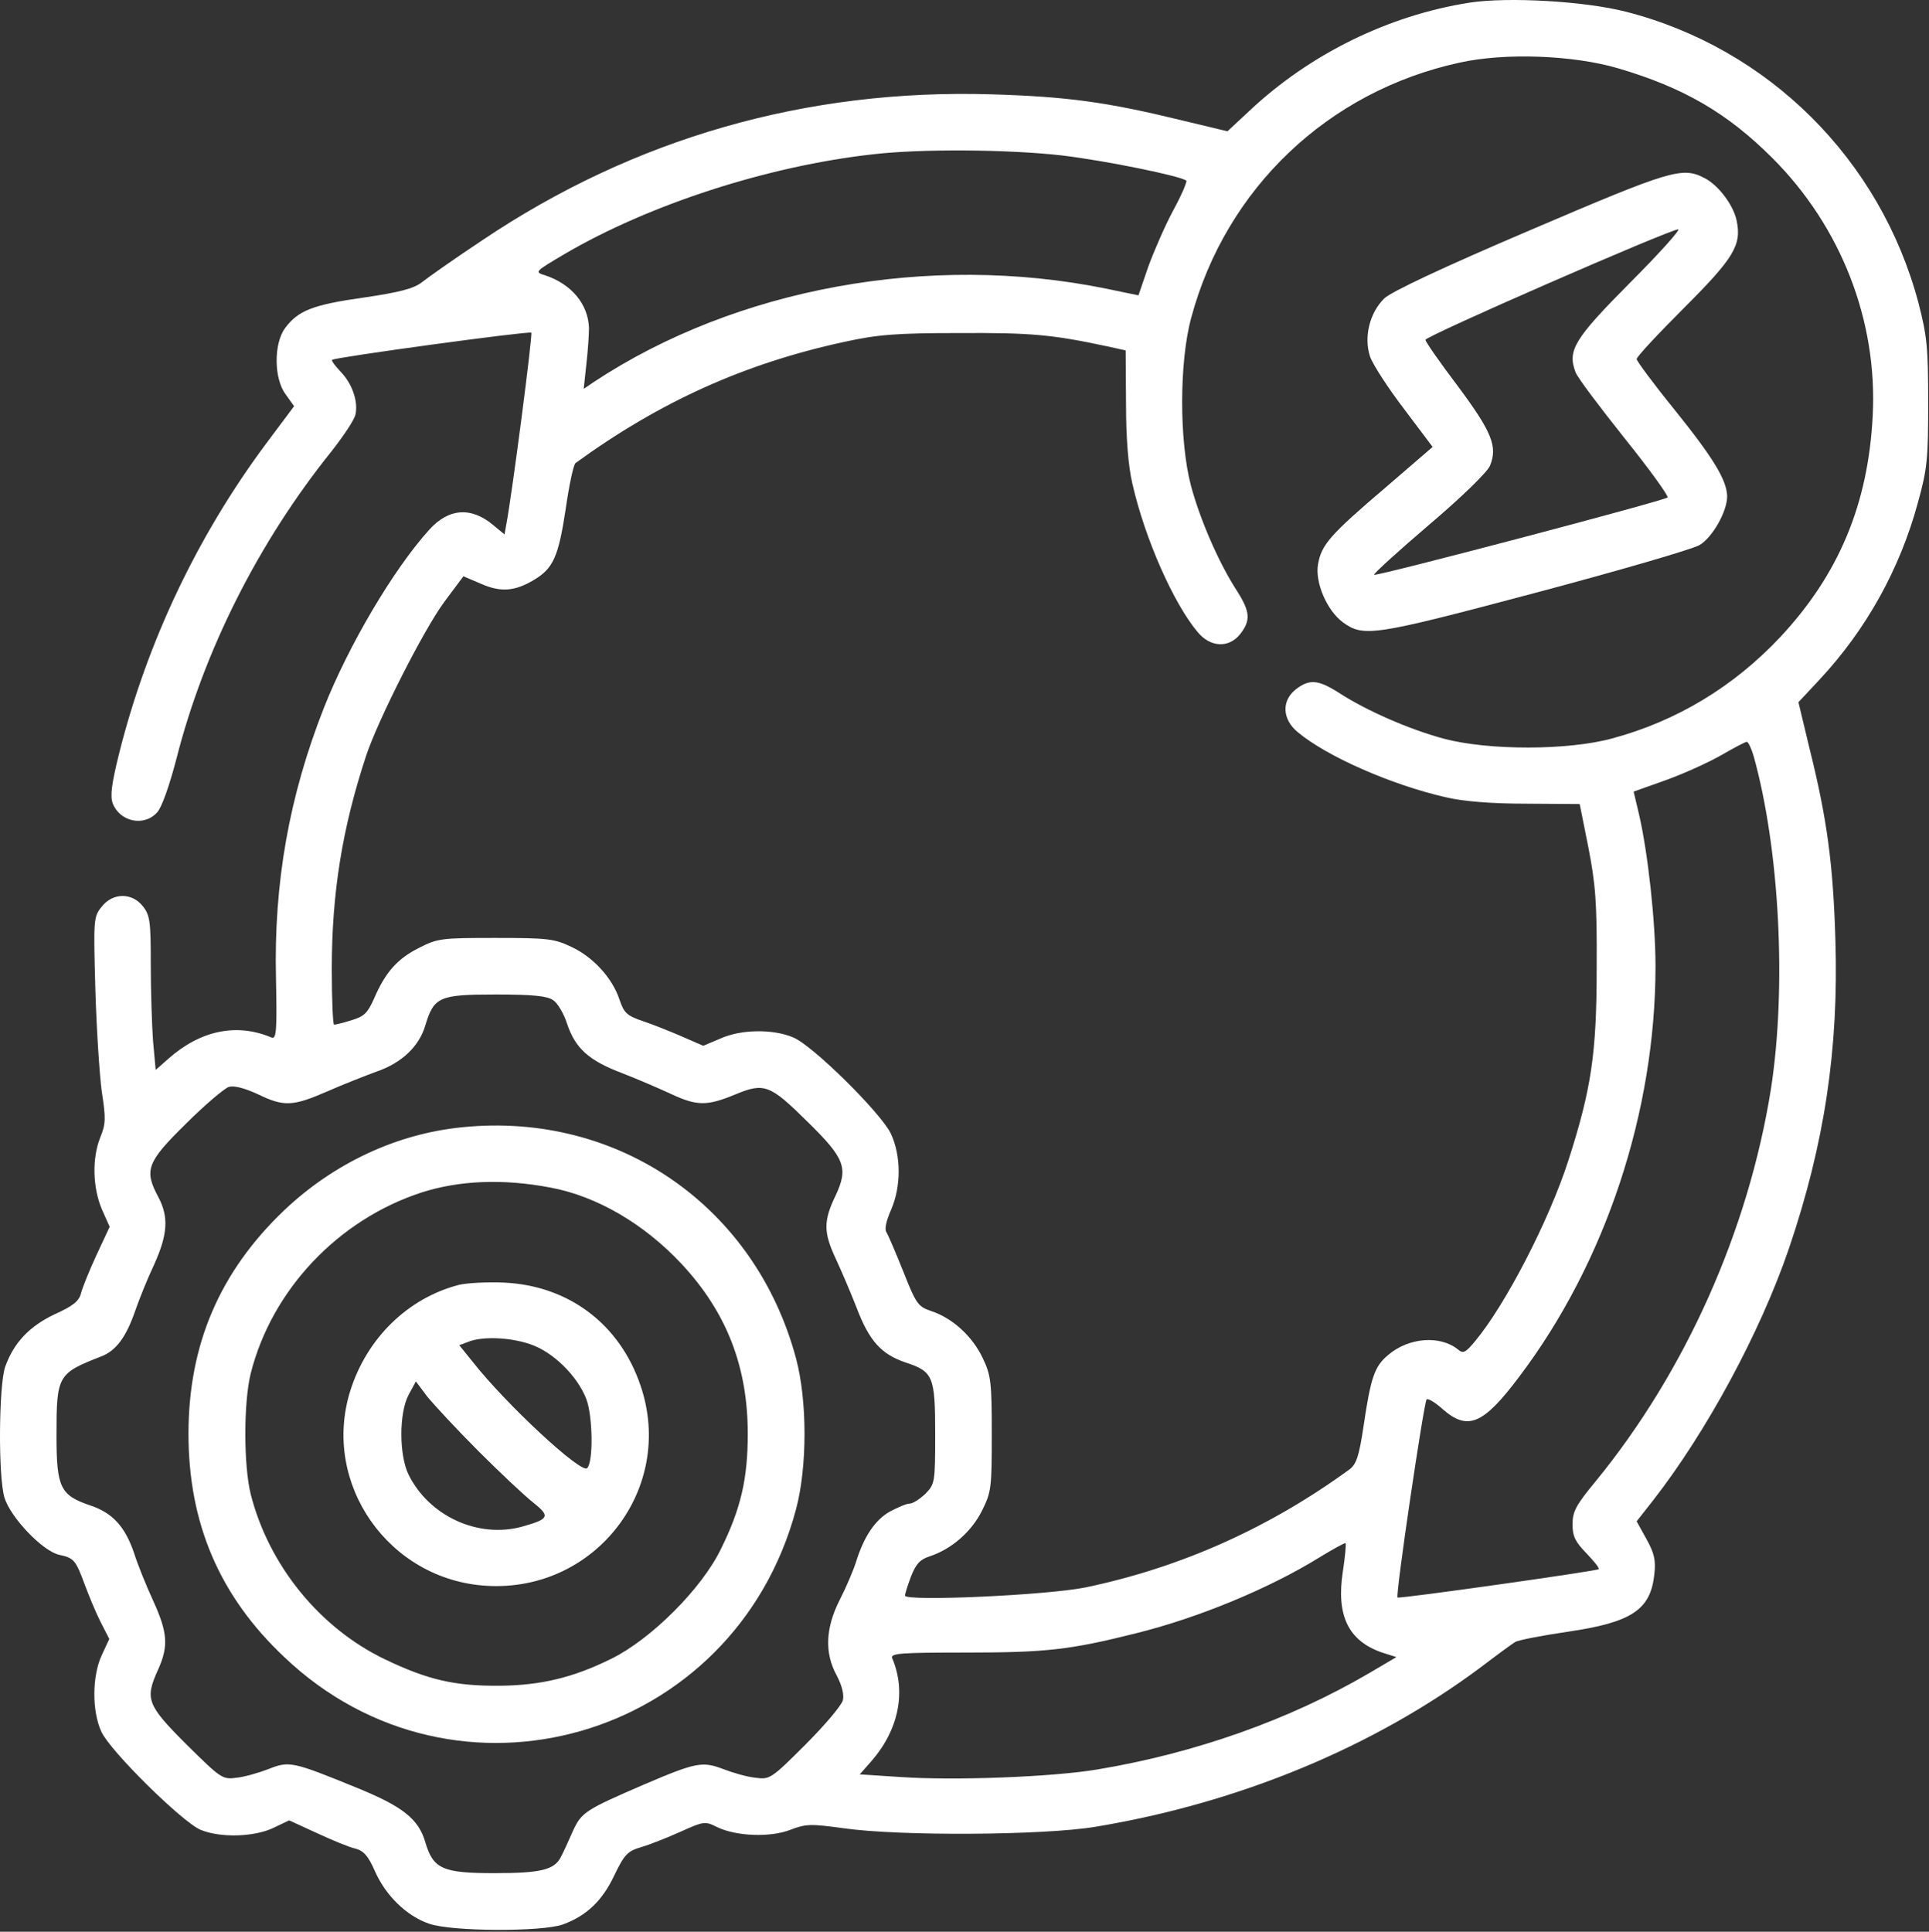
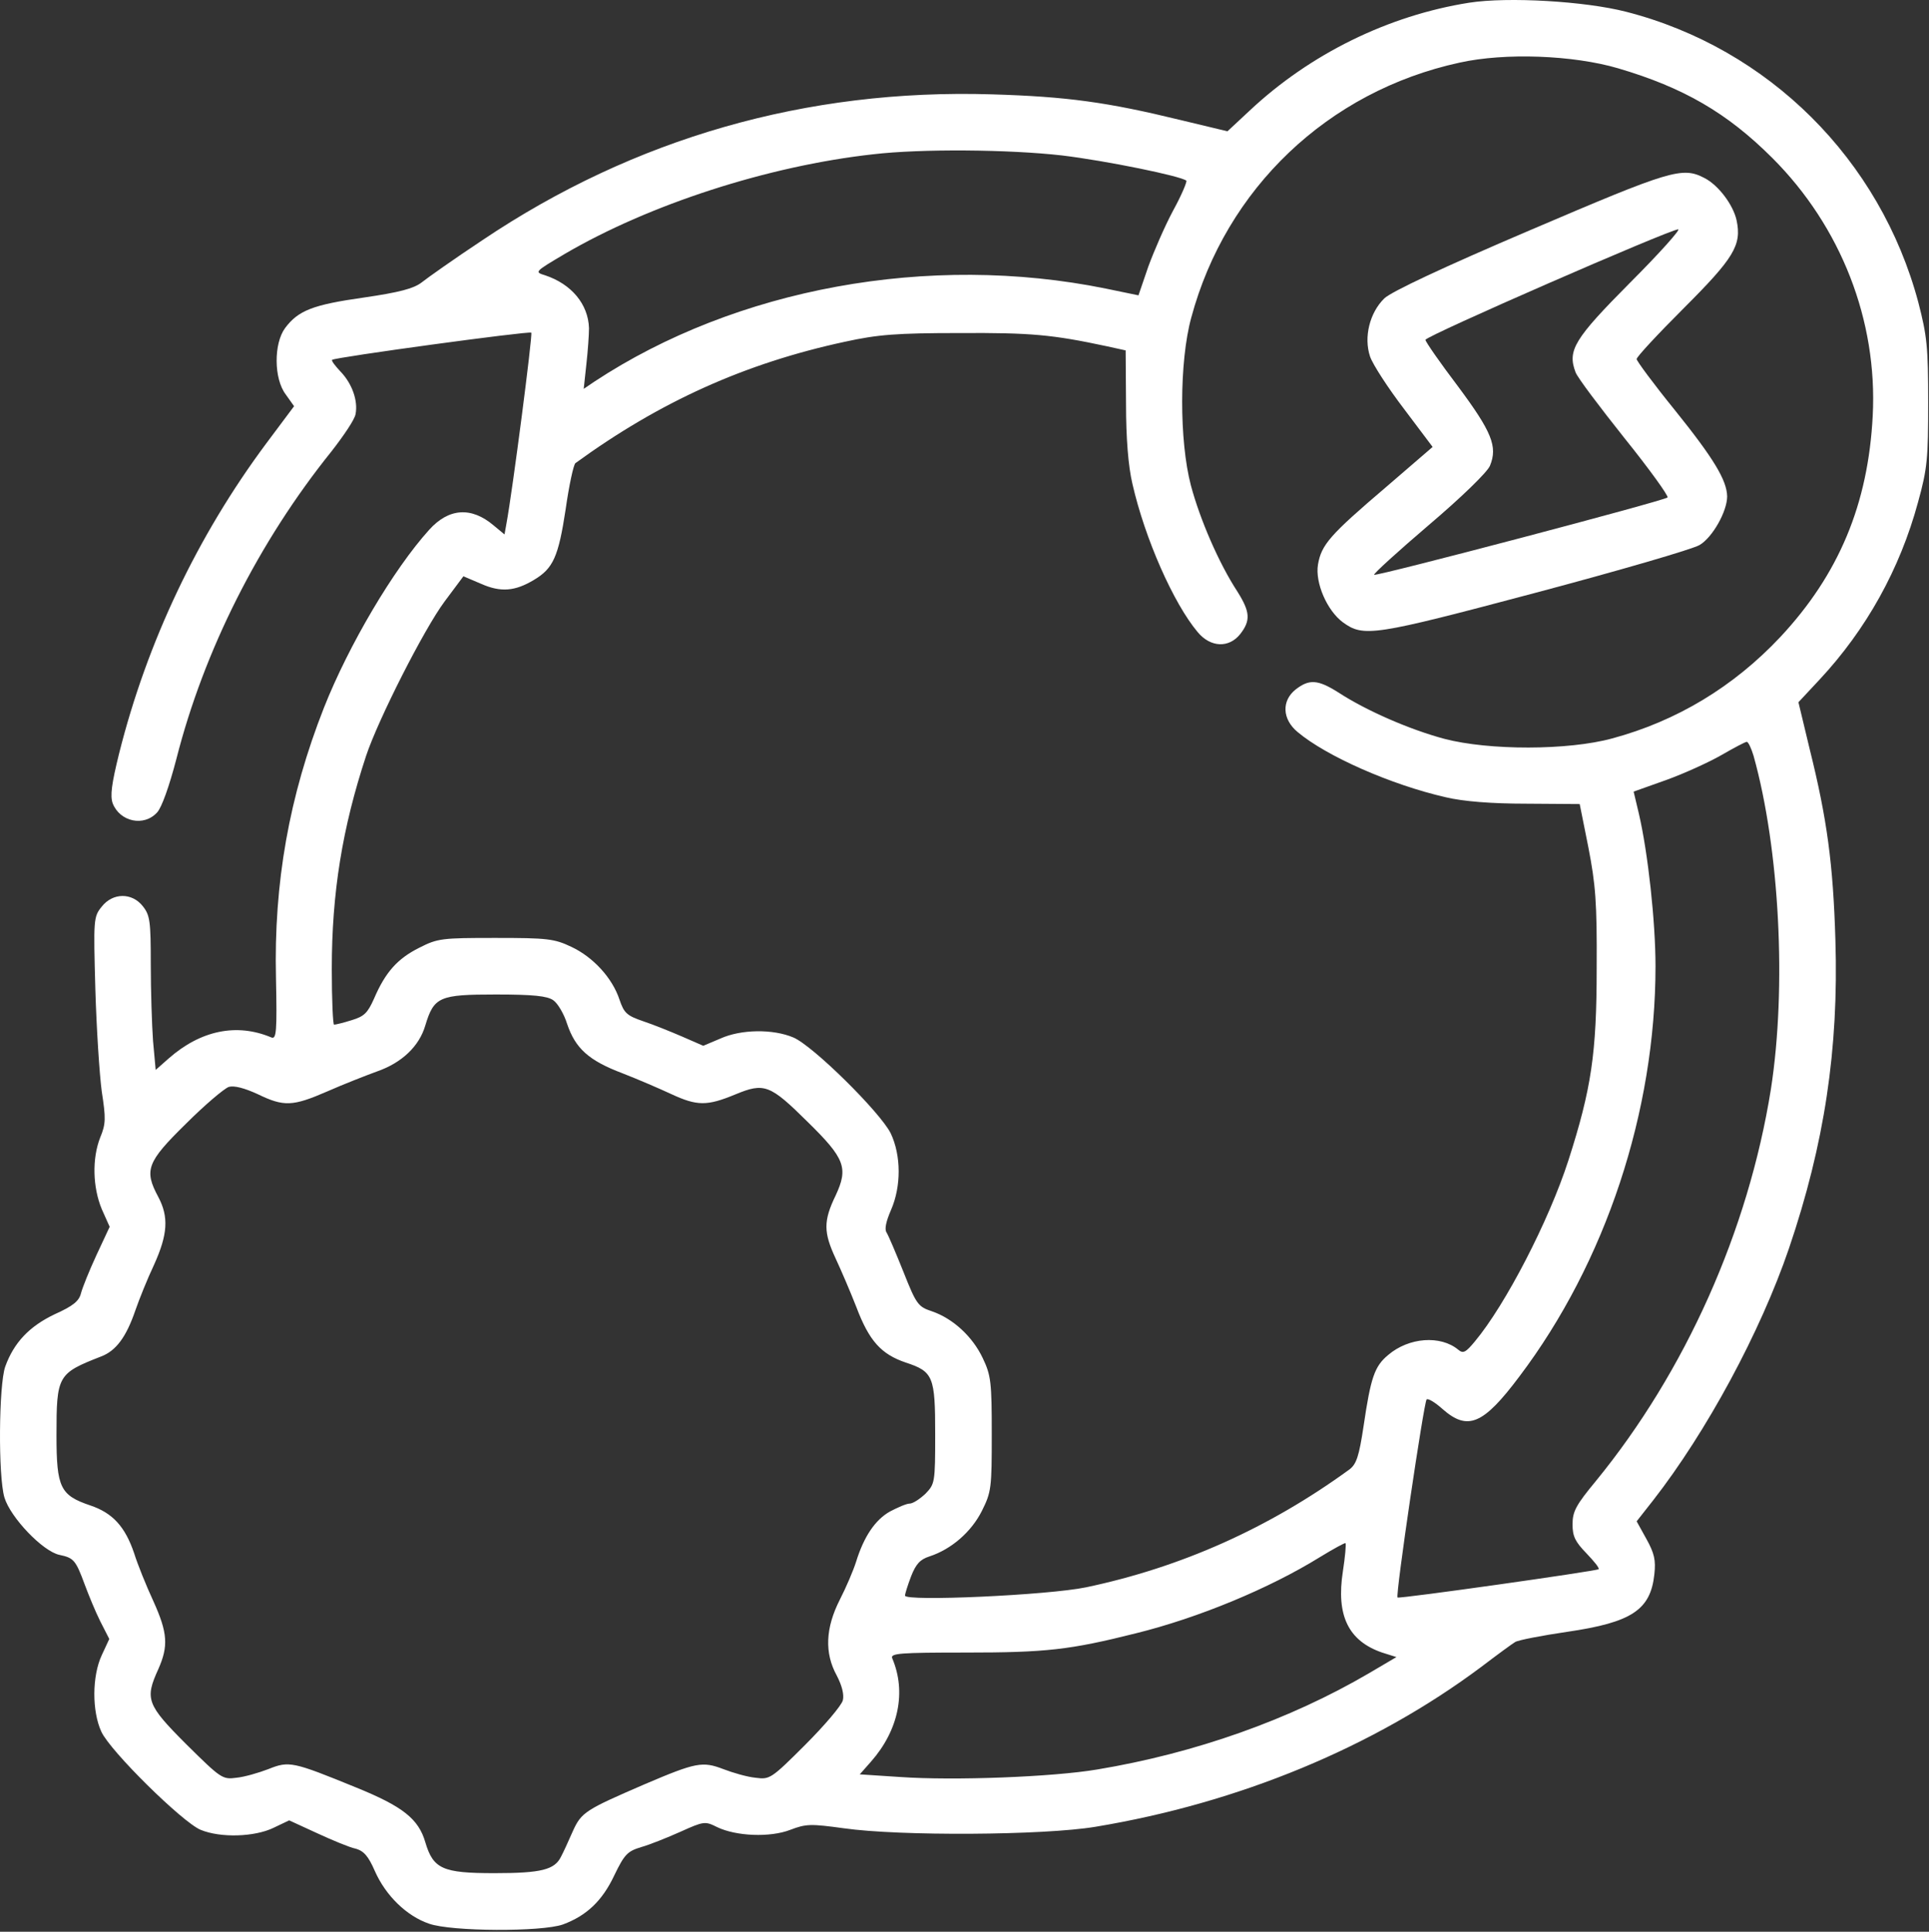
<svg xmlns="http://www.w3.org/2000/svg" width="682" height="683" viewBox="0 0 682 683" fill="none">
  <rect x="0" y="0" width="682" height="683" fill="#333333" stroke="none" />
  <path d="M519.439 0.956C490.773 5.489 463.173 19.089 441.839 39.089L433.973 46.422L417.306 42.422C391.573 36.156 377.439 34.156 350.639 33.356C285.173 31.356 224.239 48.822 170.506 84.956C160.639 91.489 151.039 98.289 149.039 99.889C146.239 102.022 141.306 103.356 128.506 105.222C110.639 107.756 105.439 109.756 100.773 116.022C96.772 121.489 96.772 133.889 101.039 139.489L103.973 143.622L94.106 156.822C69.706 189.622 51.972 227.089 42.106 266.422C39.439 277.222 38.906 281.356 39.839 284.022C42.373 290.556 50.906 292.422 55.572 287.222C57.172 285.489 59.839 278.022 62.373 268.289C72.106 230.022 91.439 191.622 117.173 159.622C121.439 154.156 125.439 148.289 125.706 146.422C126.639 141.756 124.506 135.622 120.373 131.356C118.506 129.356 117.039 127.489 117.439 127.222C118.639 126.289 187.173 116.956 187.839 117.622C188.373 118.289 181.173 173.756 179.039 185.222L178.373 188.956L174.506 185.756C166.639 179.089 158.639 179.622 151.706 187.356C139.173 201.222 123.306 228.022 114.506 250.289C102.239 281.489 96.772 312.156 97.573 345.889C97.972 364.822 97.706 367.489 95.972 366.822C83.706 361.622 70.906 364.289 59.572 374.289L55.039 378.289L54.106 368.022C53.706 362.422 53.306 350.289 53.306 340.956C53.306 325.756 53.039 323.622 50.506 320.422C46.639 315.489 39.839 315.622 35.972 320.556C33.039 324.156 33.039 325.089 33.706 349.622C34.106 363.489 35.172 379.889 35.972 385.889C37.439 395.356 37.439 397.356 35.439 402.156C32.506 409.622 32.773 419.756 35.972 427.489L38.773 433.756L34.106 443.756C31.573 449.222 29.172 455.222 28.639 457.222C27.973 460.022 25.839 461.756 19.306 464.689C10.373 468.956 4.906 474.689 1.839 483.222C-0.427 489.756 -0.694 521.889 1.573 529.489C3.706 536.556 15.172 548.556 21.039 549.756C26.106 550.822 26.773 551.622 29.973 560.289C31.306 563.889 33.706 569.756 35.439 573.222L38.639 579.489L35.972 585.222C32.506 592.689 32.506 605.089 35.839 612.289C39.039 619.222 64.506 644.289 70.906 646.956C77.972 649.889 89.972 649.489 96.639 646.289L102.239 643.622L112.106 648.156C117.573 650.689 123.706 653.222 125.706 653.622C128.639 654.422 130.239 656.289 132.506 661.489C136.373 670.289 143.839 677.489 151.706 680.156C159.573 682.956 191.573 683.089 199.039 680.422C207.306 677.356 212.906 672.156 217.173 663.089C220.773 655.622 221.839 654.556 226.639 653.089C229.573 652.289 235.839 649.756 240.639 647.622C248.906 643.889 249.306 643.889 253.573 646.022C260.239 649.222 272.239 649.756 279.439 646.956C285.039 644.822 286.639 644.822 298.373 646.422C317.973 649.222 368.906 648.956 387.306 645.889C437.973 637.489 485.706 617.756 523.706 589.356C529.306 585.089 534.773 581.089 535.706 580.556C536.773 579.889 545.039 578.289 554.106 576.956C576.906 573.622 583.573 569.222 584.906 556.556C585.439 551.622 584.906 549.222 582.106 544.156L578.639 537.889L584.506 530.422C603.306 506.289 622.373 471.089 632.506 441.356C645.039 404.422 650.106 370.956 648.906 332.289C648.106 305.489 645.973 289.622 639.839 264.956L635.839 248.289L643.306 240.289C659.839 222.556 671.706 201.222 678.106 177.622C681.439 165.622 681.706 162.022 681.706 142.289C681.706 122.689 681.306 118.822 678.239 106.956C664.773 56.422 625.306 17.089 574.906 4.156C560.373 0.422 533.173 -1.178 519.439 0.956ZM572.106 24.156C595.173 30.956 610.639 39.889 626.639 55.889C650.906 80.156 663.839 113.356 662.106 146.956C660.506 178.289 650.106 203.089 629.439 225.222C612.906 242.822 592.773 254.956 569.973 261.089C554.373 265.356 526.373 265.356 510.639 261.222C498.639 258.022 483.173 251.356 473.173 244.822C465.973 240.289 462.906 240.022 458.106 243.756C453.039 247.756 453.306 254.289 458.773 258.822C468.906 267.356 491.839 277.489 511.173 281.889C517.306 283.356 527.306 284.156 539.573 284.156L558.506 284.289L561.573 299.622C564.106 312.689 564.639 318.956 564.506 342.289C564.506 372.422 562.639 384.956 554.506 410.289C547.573 431.756 532.239 461.356 521.439 474.289C518.239 478.156 517.306 478.689 515.573 477.222C509.306 472.022 498.106 472.822 490.773 479.089C485.973 483.089 484.639 486.956 482.106 504.156C480.506 514.822 479.573 517.622 477.173 519.489C448.639 540.289 417.573 554.156 383.973 561.222C370.506 564.022 319.973 566.289 319.973 564.156C319.973 563.489 320.906 560.556 322.106 557.356C323.839 552.956 325.306 551.356 328.639 550.289C336.373 547.756 343.439 541.622 347.173 534.156C350.506 527.489 350.639 526.022 350.639 507.089C350.639 488.689 350.373 486.289 347.439 480.156C343.839 472.556 336.906 466.156 329.439 463.622C324.639 462.022 323.973 461.222 319.439 449.756C316.773 443.089 314.106 436.822 313.439 435.756C312.639 434.556 313.306 431.756 315.039 427.756C318.639 419.489 318.639 408.556 314.906 400.689C311.173 393.222 287.439 369.756 280.506 366.822C273.306 363.756 261.973 363.889 254.639 367.222L248.639 369.756L241.306 366.556C237.306 364.822 231.039 362.289 227.439 361.089C221.573 359.089 220.639 358.156 219.039 353.489C216.506 345.756 209.706 338.422 202.106 334.822C195.973 331.889 193.573 331.622 175.173 331.622C156.239 331.622 154.773 331.756 148.239 335.089C140.506 338.956 136.239 343.756 132.239 353.089C129.973 358.156 128.773 359.356 124.373 360.689C121.439 361.622 118.639 362.289 118.106 362.289C117.706 362.289 117.306 353.489 117.306 342.556C117.306 315.622 121.039 292.689 129.439 267.222C133.706 254.422 149.839 222.556 157.173 212.689L163.839 203.756L170.106 206.422C177.039 209.489 182.106 209.089 188.906 204.956C195.573 200.956 197.439 196.822 199.973 180.156C201.173 171.622 202.773 164.289 203.439 163.756C233.306 142.022 263.439 128.422 298.773 120.822C310.373 118.289 316.906 117.756 339.306 117.756C364.506 117.622 371.973 118.289 391.306 122.422L397.973 123.889L398.106 142.822C398.106 154.956 398.906 164.956 400.373 171.089C404.773 190.422 414.906 213.356 423.439 223.489C427.973 228.956 434.506 229.222 438.506 224.156C442.239 219.356 441.973 216.289 437.439 209.089C430.906 199.089 424.239 183.622 421.039 171.622C416.906 155.889 416.906 127.889 421.173 112.289C433.439 66.689 469.439 32.289 515.973 22.156C532.106 18.556 556.239 19.489 572.106 24.156ZM375.439 54.956C391.039 56.822 417.706 62.289 419.439 63.889C419.706 64.289 417.706 69.089 414.773 74.422C411.839 79.889 407.973 88.822 405.973 94.289L402.506 104.422L390.906 102.022C328.506 89.356 260.239 101.889 210.106 134.956L206.373 137.489L207.306 128.822C207.839 124.156 208.239 118.289 208.239 116.022C207.973 107.489 201.973 100.422 192.773 97.356C188.906 96.156 188.906 96.156 199.706 89.756C229.573 72.289 271.439 58.689 308.639 54.556C325.706 52.556 356.639 52.822 375.439 54.956ZM619.973 267.222C629.173 300.156 631.706 349.089 626.106 385.089C618.106 435.222 595.839 484.956 564.239 523.622C557.173 532.156 555.973 534.422 555.973 538.956C555.973 543.222 556.906 545.089 560.906 549.222C563.573 552.022 565.573 554.422 565.173 554.822C564.373 555.489 494.639 565.356 494.106 564.822C493.306 564.022 503.439 495.756 504.373 494.822C504.773 494.289 507.306 495.756 509.973 498.156C518.906 506.022 524.373 503.756 537.173 486.689C567.706 446.289 585.306 392.956 585.306 341.622C585.306 325.889 582.639 301.489 579.439 287.756L577.573 279.889L589.173 275.756C595.439 273.489 604.239 269.489 608.639 266.956C613.039 264.422 617.039 262.289 617.573 262.289C618.106 262.289 619.173 264.556 619.973 267.222ZM195.573 353.622C197.173 354.689 199.439 358.556 200.506 362.022C203.439 370.689 208.106 374.956 220.106 379.489C225.573 381.622 233.306 384.956 237.306 386.822C246.506 391.089 249.973 391.089 259.973 386.956C270.239 382.689 272.239 383.489 285.573 396.689C298.773 409.622 299.973 412.956 295.439 422.689C291.039 431.756 291.173 435.756 295.439 444.956C297.306 448.956 300.639 456.689 302.773 462.156C307.306 474.156 311.573 478.822 320.239 481.756C329.973 484.956 330.639 486.689 330.639 507.089C330.639 524.289 330.506 524.689 327.173 528.156C325.173 530.022 322.773 531.622 321.573 531.622C320.506 531.622 317.439 532.956 314.639 534.422C309.439 537.356 305.439 543.222 302.639 552.289C301.706 555.222 299.173 561.222 296.906 565.622C291.839 575.622 291.439 584.422 295.839 592.422C297.706 596.022 298.506 599.222 297.973 601.222C297.439 603.089 291.573 610.022 284.639 616.956C272.639 628.956 272.106 629.222 267.173 628.556C264.239 628.289 259.173 626.822 255.706 625.489C248.373 622.689 246.106 623.089 227.973 630.822C207.039 639.889 205.573 640.689 202.506 647.489C201.039 650.822 199.173 654.956 198.373 656.422C196.106 661.089 191.439 662.289 174.773 662.289C156.506 662.289 153.173 660.822 150.373 651.356C147.973 643.089 142.373 638.689 125.973 632.022C103.439 622.822 102.239 622.556 94.906 625.489C91.439 626.822 86.373 628.289 83.573 628.556C78.639 629.222 78.106 628.822 65.839 616.689C51.839 602.689 51.172 600.689 55.972 590.156C59.572 582.022 59.306 577.356 54.239 566.156C51.706 560.689 48.639 553.089 47.439 549.222C44.239 539.756 39.839 534.956 31.973 532.289C21.306 528.689 19.973 526.022 19.973 507.489C19.973 486.289 20.372 485.622 35.706 479.622C41.039 477.622 44.639 472.689 47.839 463.356C49.172 459.489 52.106 452.156 54.506 447.089C59.306 436.422 59.706 430.289 55.972 423.222C50.906 413.756 51.839 410.956 65.706 397.356C72.373 390.689 79.306 384.822 80.906 384.289C82.772 383.756 86.373 384.689 91.039 386.822C100.373 391.356 103.439 391.222 115.706 385.889C121.439 383.356 129.306 380.289 133.306 378.822C142.106 375.756 148.239 369.889 150.373 362.556C153.439 352.422 155.306 351.622 175.306 351.622C188.639 351.622 193.439 352.156 195.573 353.622ZM474.773 555.622C472.373 571.089 476.639 580.156 488.639 584.289L493.706 585.889L483.973 591.622C455.973 608.022 422.506 619.889 387.973 625.622C372.239 628.289 337.306 629.622 318.239 628.289L303.973 627.356L307.973 622.822C317.706 611.756 320.506 598.156 315.439 586.289C314.773 584.556 318.106 584.289 341.573 584.289C369.706 584.289 378.239 583.356 401.573 577.489C423.706 572.022 448.773 561.622 466.639 550.556C471.439 547.622 475.573 545.356 475.706 545.622C475.973 545.889 475.573 550.422 474.773 555.622Z" fill="white" />
  <path d="M541.039 81.356C510.106 94.556 491.972 103.089 489.439 105.489C484.239 110.556 482.106 119.222 484.372 126.022C485.306 128.822 490.772 137.222 496.372 144.556L506.506 158.022L490.106 172.156C470.239 189.089 467.172 192.556 465.972 199.622C464.906 206.022 469.172 215.889 474.772 220.022C482.106 225.356 485.572 224.822 542.772 209.622C572.372 201.756 598.506 194.156 600.906 192.689C605.439 190.022 610.639 180.822 610.639 175.489C610.506 169.756 605.839 162.022 592.106 144.956C584.639 135.756 578.639 127.622 578.639 126.956C578.639 126.156 586.106 118.156 595.306 108.956C613.039 91.222 615.839 86.689 613.972 77.889C612.772 72.422 607.572 65.489 602.639 62.956C594.772 58.822 590.639 60.156 541.039 81.356ZM576.372 99.889C556.506 119.889 554.106 123.889 557.039 131.622C557.706 133.489 565.572 143.889 574.372 154.956C583.172 165.889 589.972 175.356 589.572 175.889C588.239 177.089 486.506 203.889 485.839 203.222C485.439 202.956 494.239 194.956 505.172 185.622C516.639 175.889 525.839 166.956 526.772 164.689C529.572 157.889 527.439 152.689 515.439 136.556C509.172 128.289 503.972 120.822 503.972 120.156C503.972 118.822 589.839 81.356 593.306 81.089C594.372 80.956 586.772 89.489 576.372 99.889Z" fill="white" />
-   <path d="M163.439 398.556C140.372 400.822 118.106 411.222 100.506 427.889C77.706 449.622 66.639 475.356 66.639 506.956C66.639 538.556 77.573 564.289 100.506 585.889C161.172 643.622 259.706 615.089 281.439 533.622C285.439 518.689 285.439 495.222 281.439 480.289C267.039 426.556 218.639 392.956 163.439 398.556ZM194.639 419.889C211.039 422.956 227.706 432.689 241.039 446.956C256.906 464.022 264.373 483.222 264.373 506.956C264.373 522.689 261.973 533.356 254.906 547.622C248.106 561.756 229.973 579.756 215.973 586.556C202.506 593.222 191.039 595.889 176.639 596.022C160.639 596.156 151.172 593.889 136.106 586.689C113.039 575.622 95.039 553.489 88.639 528.289C86.106 518.022 86.106 495.889 88.639 485.622C96.106 456.022 119.572 431.222 149.039 421.622C162.372 417.356 177.839 416.689 194.639 419.889Z" fill="white" />
-   <path d="M162.239 454.289C144.239 458.956 129.706 473.089 123.839 491.756C113.573 524.556 137.439 558.689 172.106 560.689C210.506 562.956 238.773 526.289 226.506 490.022C219.173 468.156 201.039 454.556 178.239 453.489C172.239 453.222 165.039 453.622 162.239 454.289ZM187.306 475.222C195.439 477.889 204.106 486.422 207.306 494.689C209.573 500.689 209.839 516.956 207.573 519.089C205.573 521.222 178.773 496.422 166.906 481.222L162.373 475.622L165.573 474.422C170.506 472.422 180.239 472.822 187.306 475.222ZM169.173 513.089C176.906 520.822 185.706 529.089 188.639 531.356C194.639 536.156 194.106 537.089 184.639 539.756C169.173 544.022 151.839 536.156 144.506 521.489C141.039 514.556 141.039 499.489 144.506 493.089L147.039 488.422L151.039 493.756C153.306 496.556 161.439 505.356 169.173 513.089Z" fill="white" />
</svg>